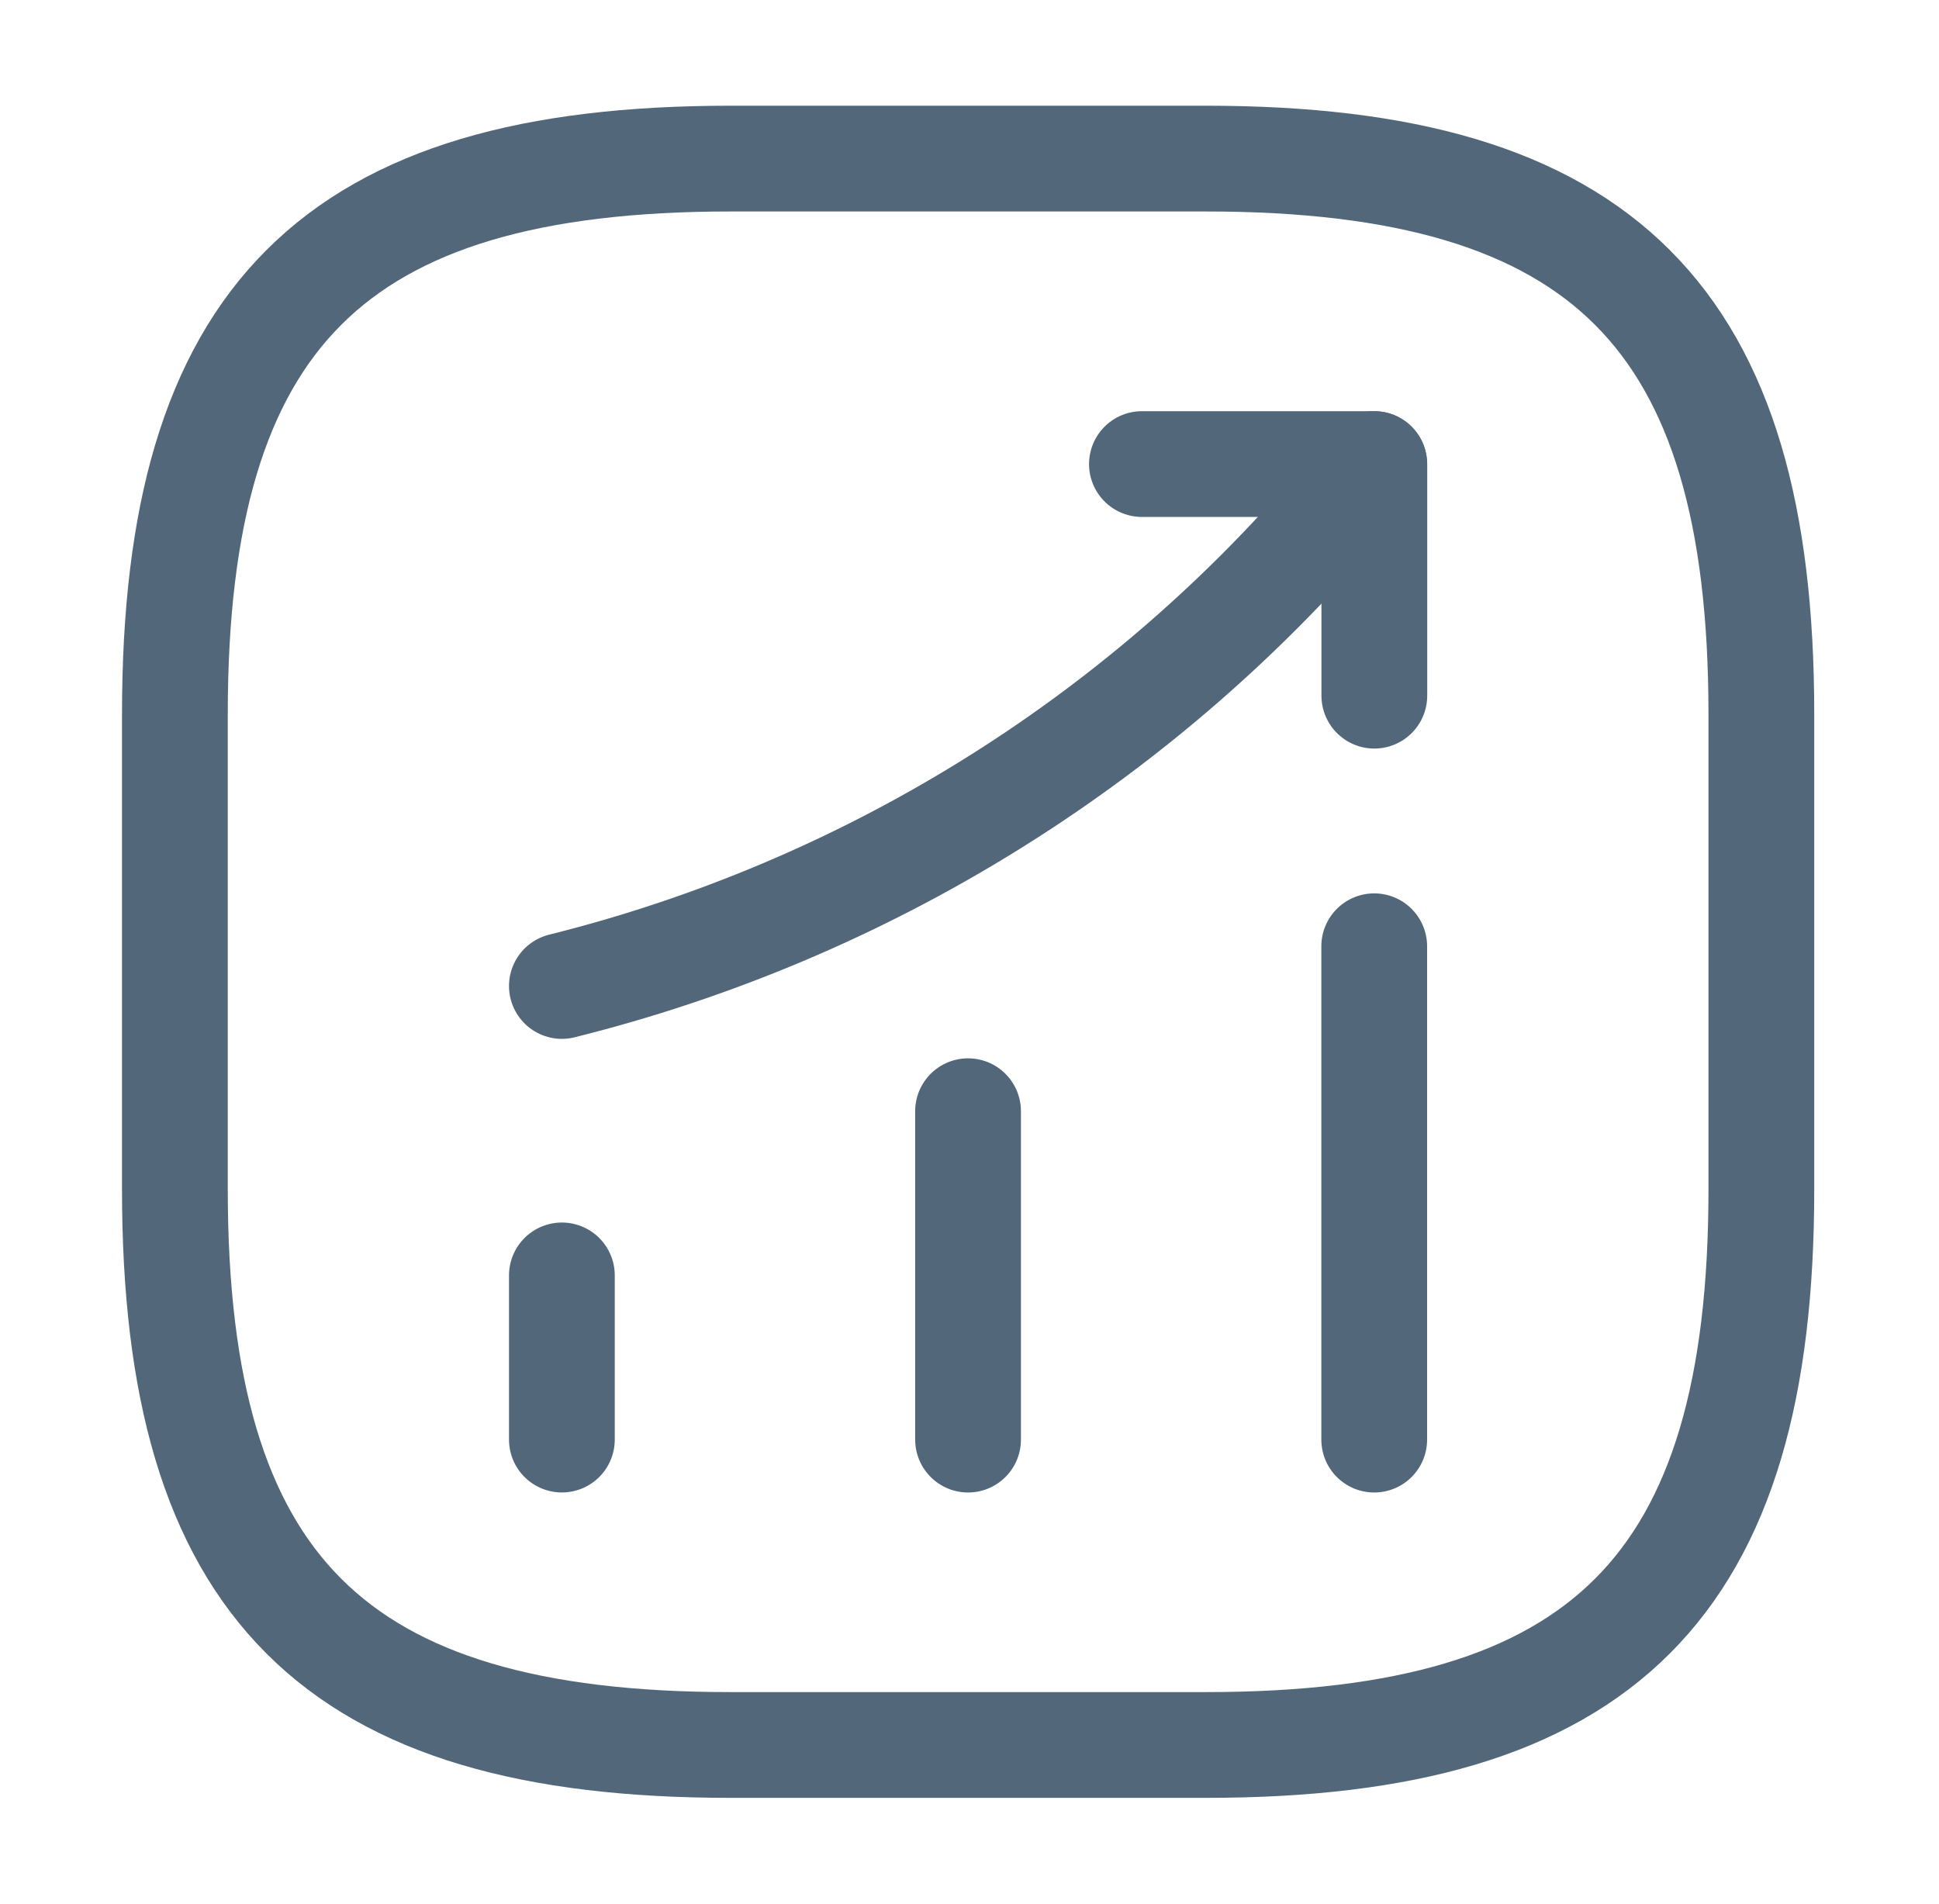
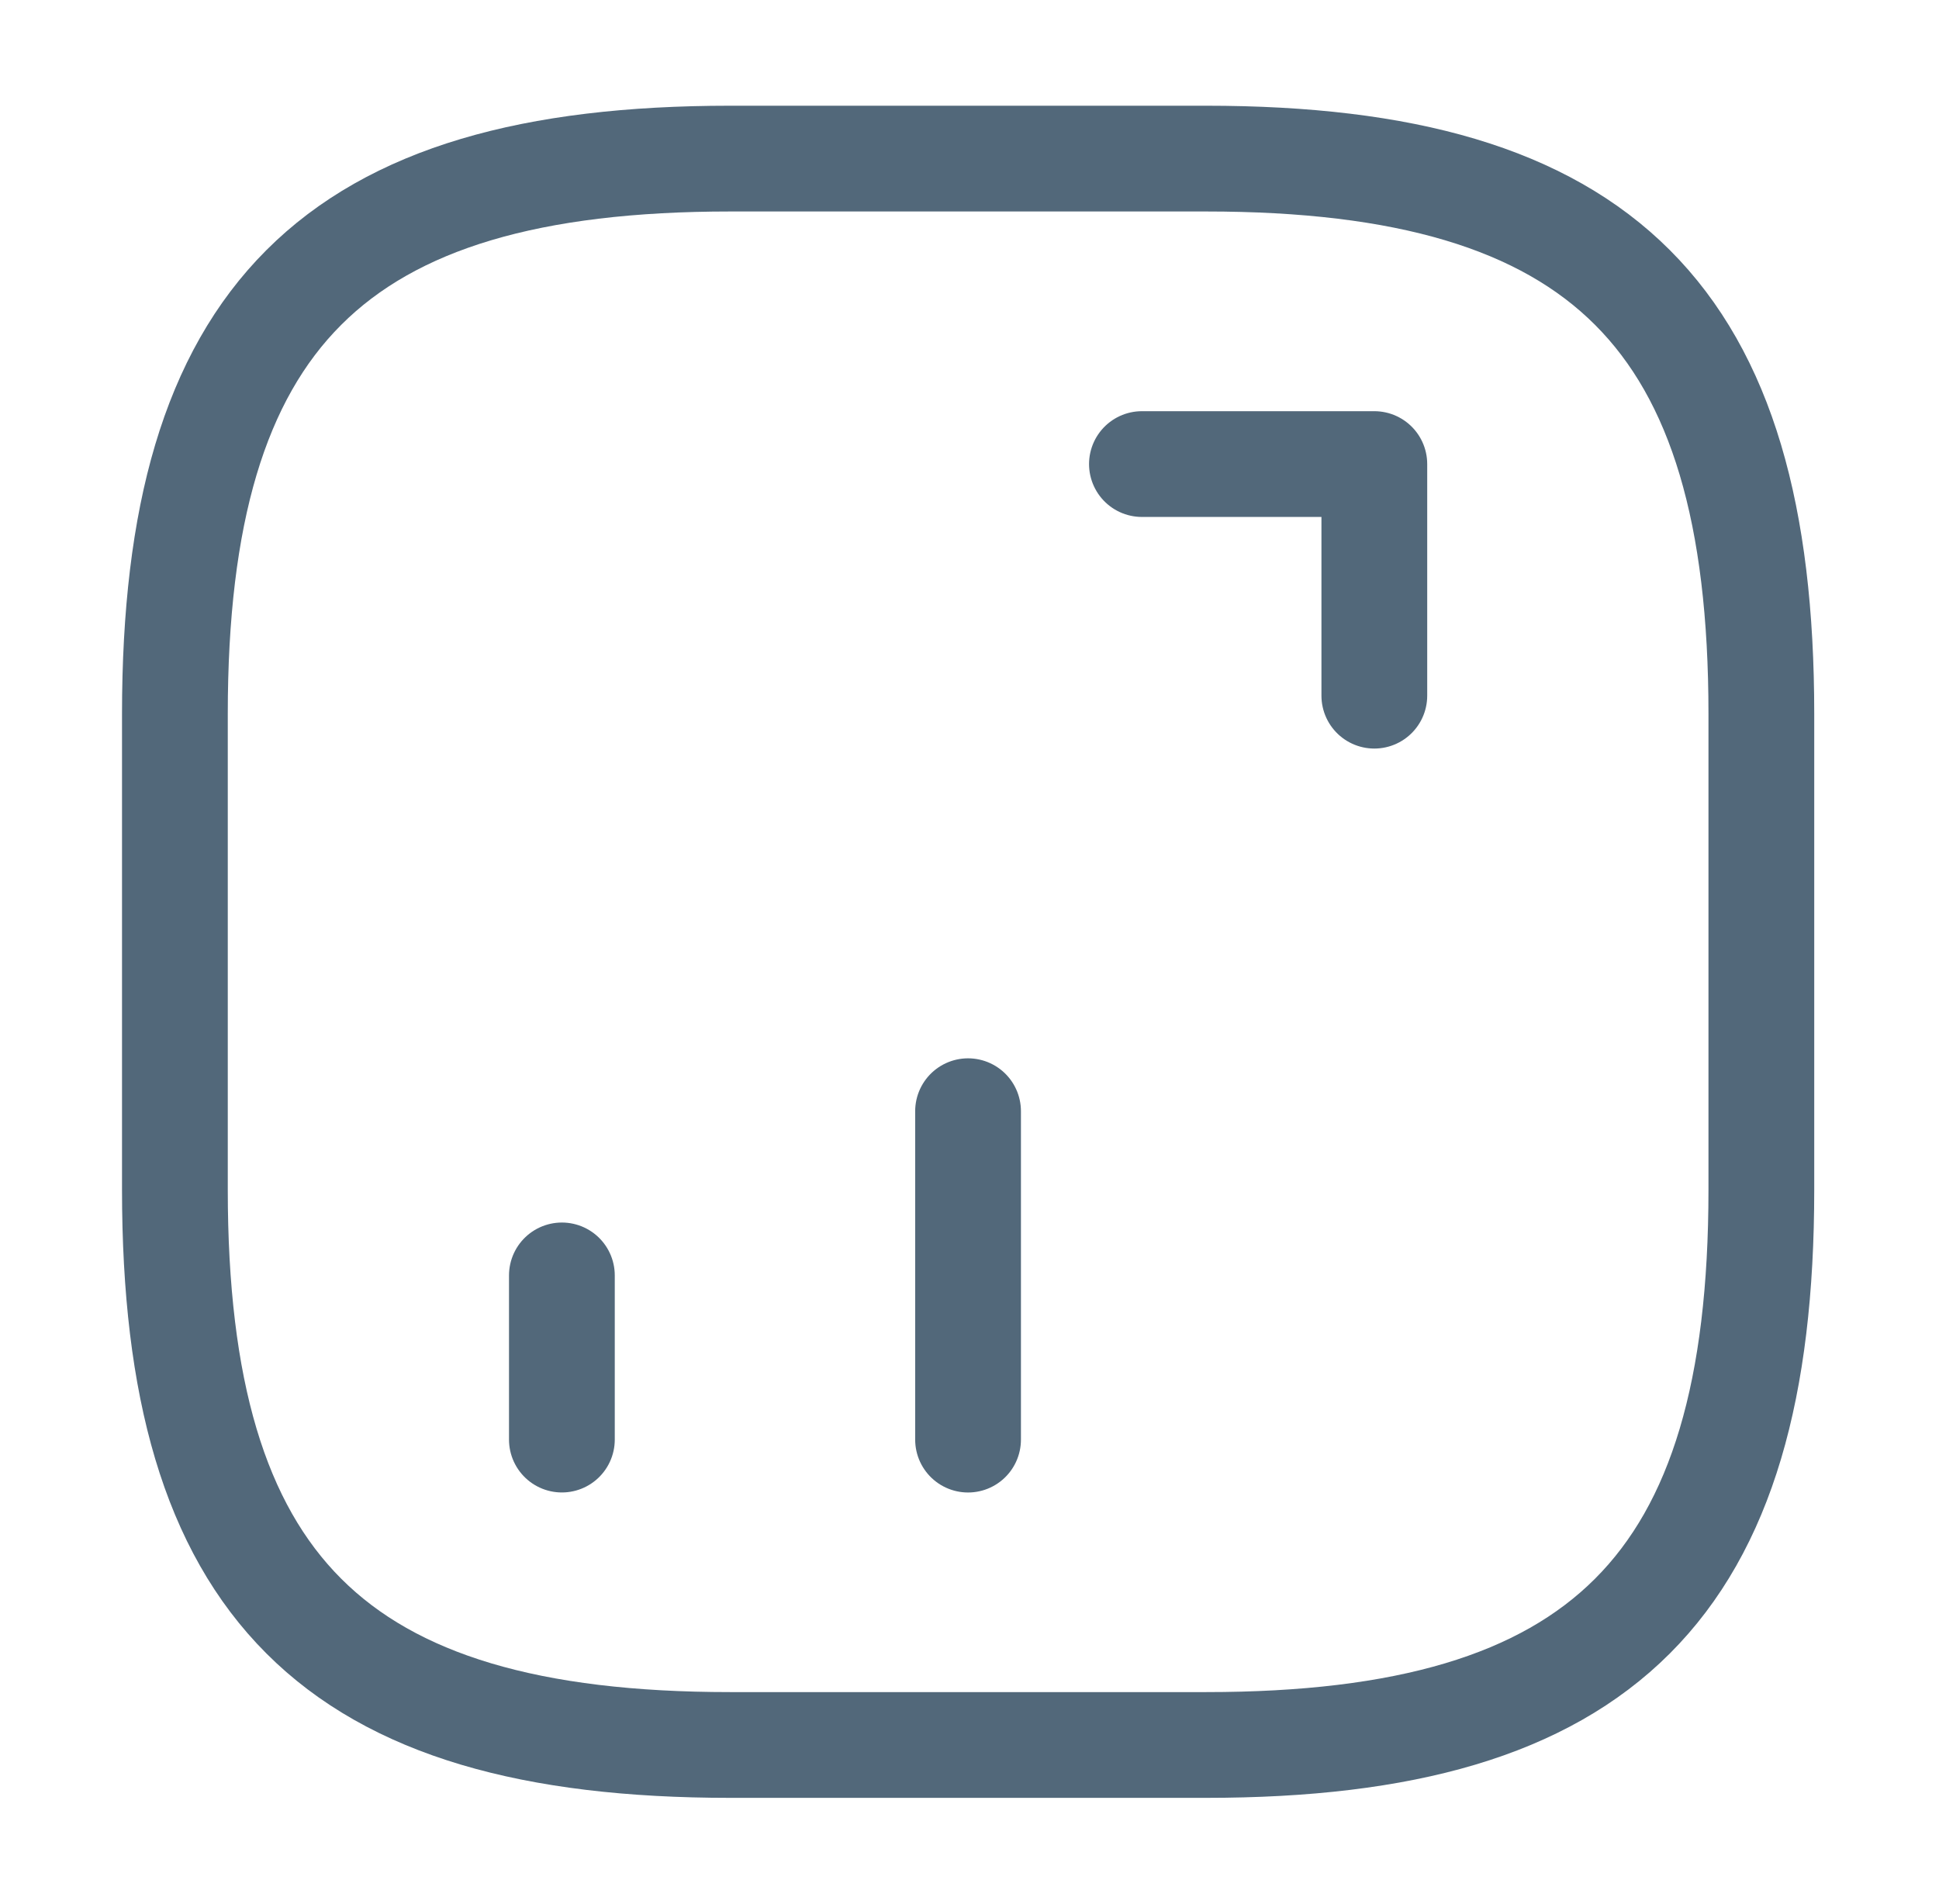
<svg xmlns="http://www.w3.org/2000/svg" width="55" height="54" viewBox="0 0 55 54" fill="none">
  <path d="M15.938 40.836V36.179" stroke="#52687A" stroke-width="3" stroke-linecap="round" />
  <path d="M27.459 40.837V31.521" stroke="#52687A" stroke-width="3" stroke-linecap="round" />
-   <path d="M38.98 40.837V26.842" stroke="#52687A" stroke-width="3" stroke-linecap="round" />
-   <path d="M38.977 13.164L37.943 14.379C32.205 21.084 24.51 25.832 15.938 27.969" stroke="#52687A" stroke-width="3" stroke-linecap="round" />
  <path d="M32.391 13.164H38.983V19.734" stroke="#52687A" stroke-width="3" stroke-linecap="round" stroke-linejoin="round" />
  <path d="M20.711 49.499H34.211C45.461 49.499 49.961 44.999 49.961 33.749V20.249C49.961 8.999 45.461 4.499 34.211 4.499H20.711C9.461 4.499 4.961 8.999 4.961 20.249V33.749C4.961 44.999 9.461 49.499 20.711 49.499Z" stroke="#52687A" stroke-width="3" stroke-linecap="round" stroke-linejoin="round" />
</svg>